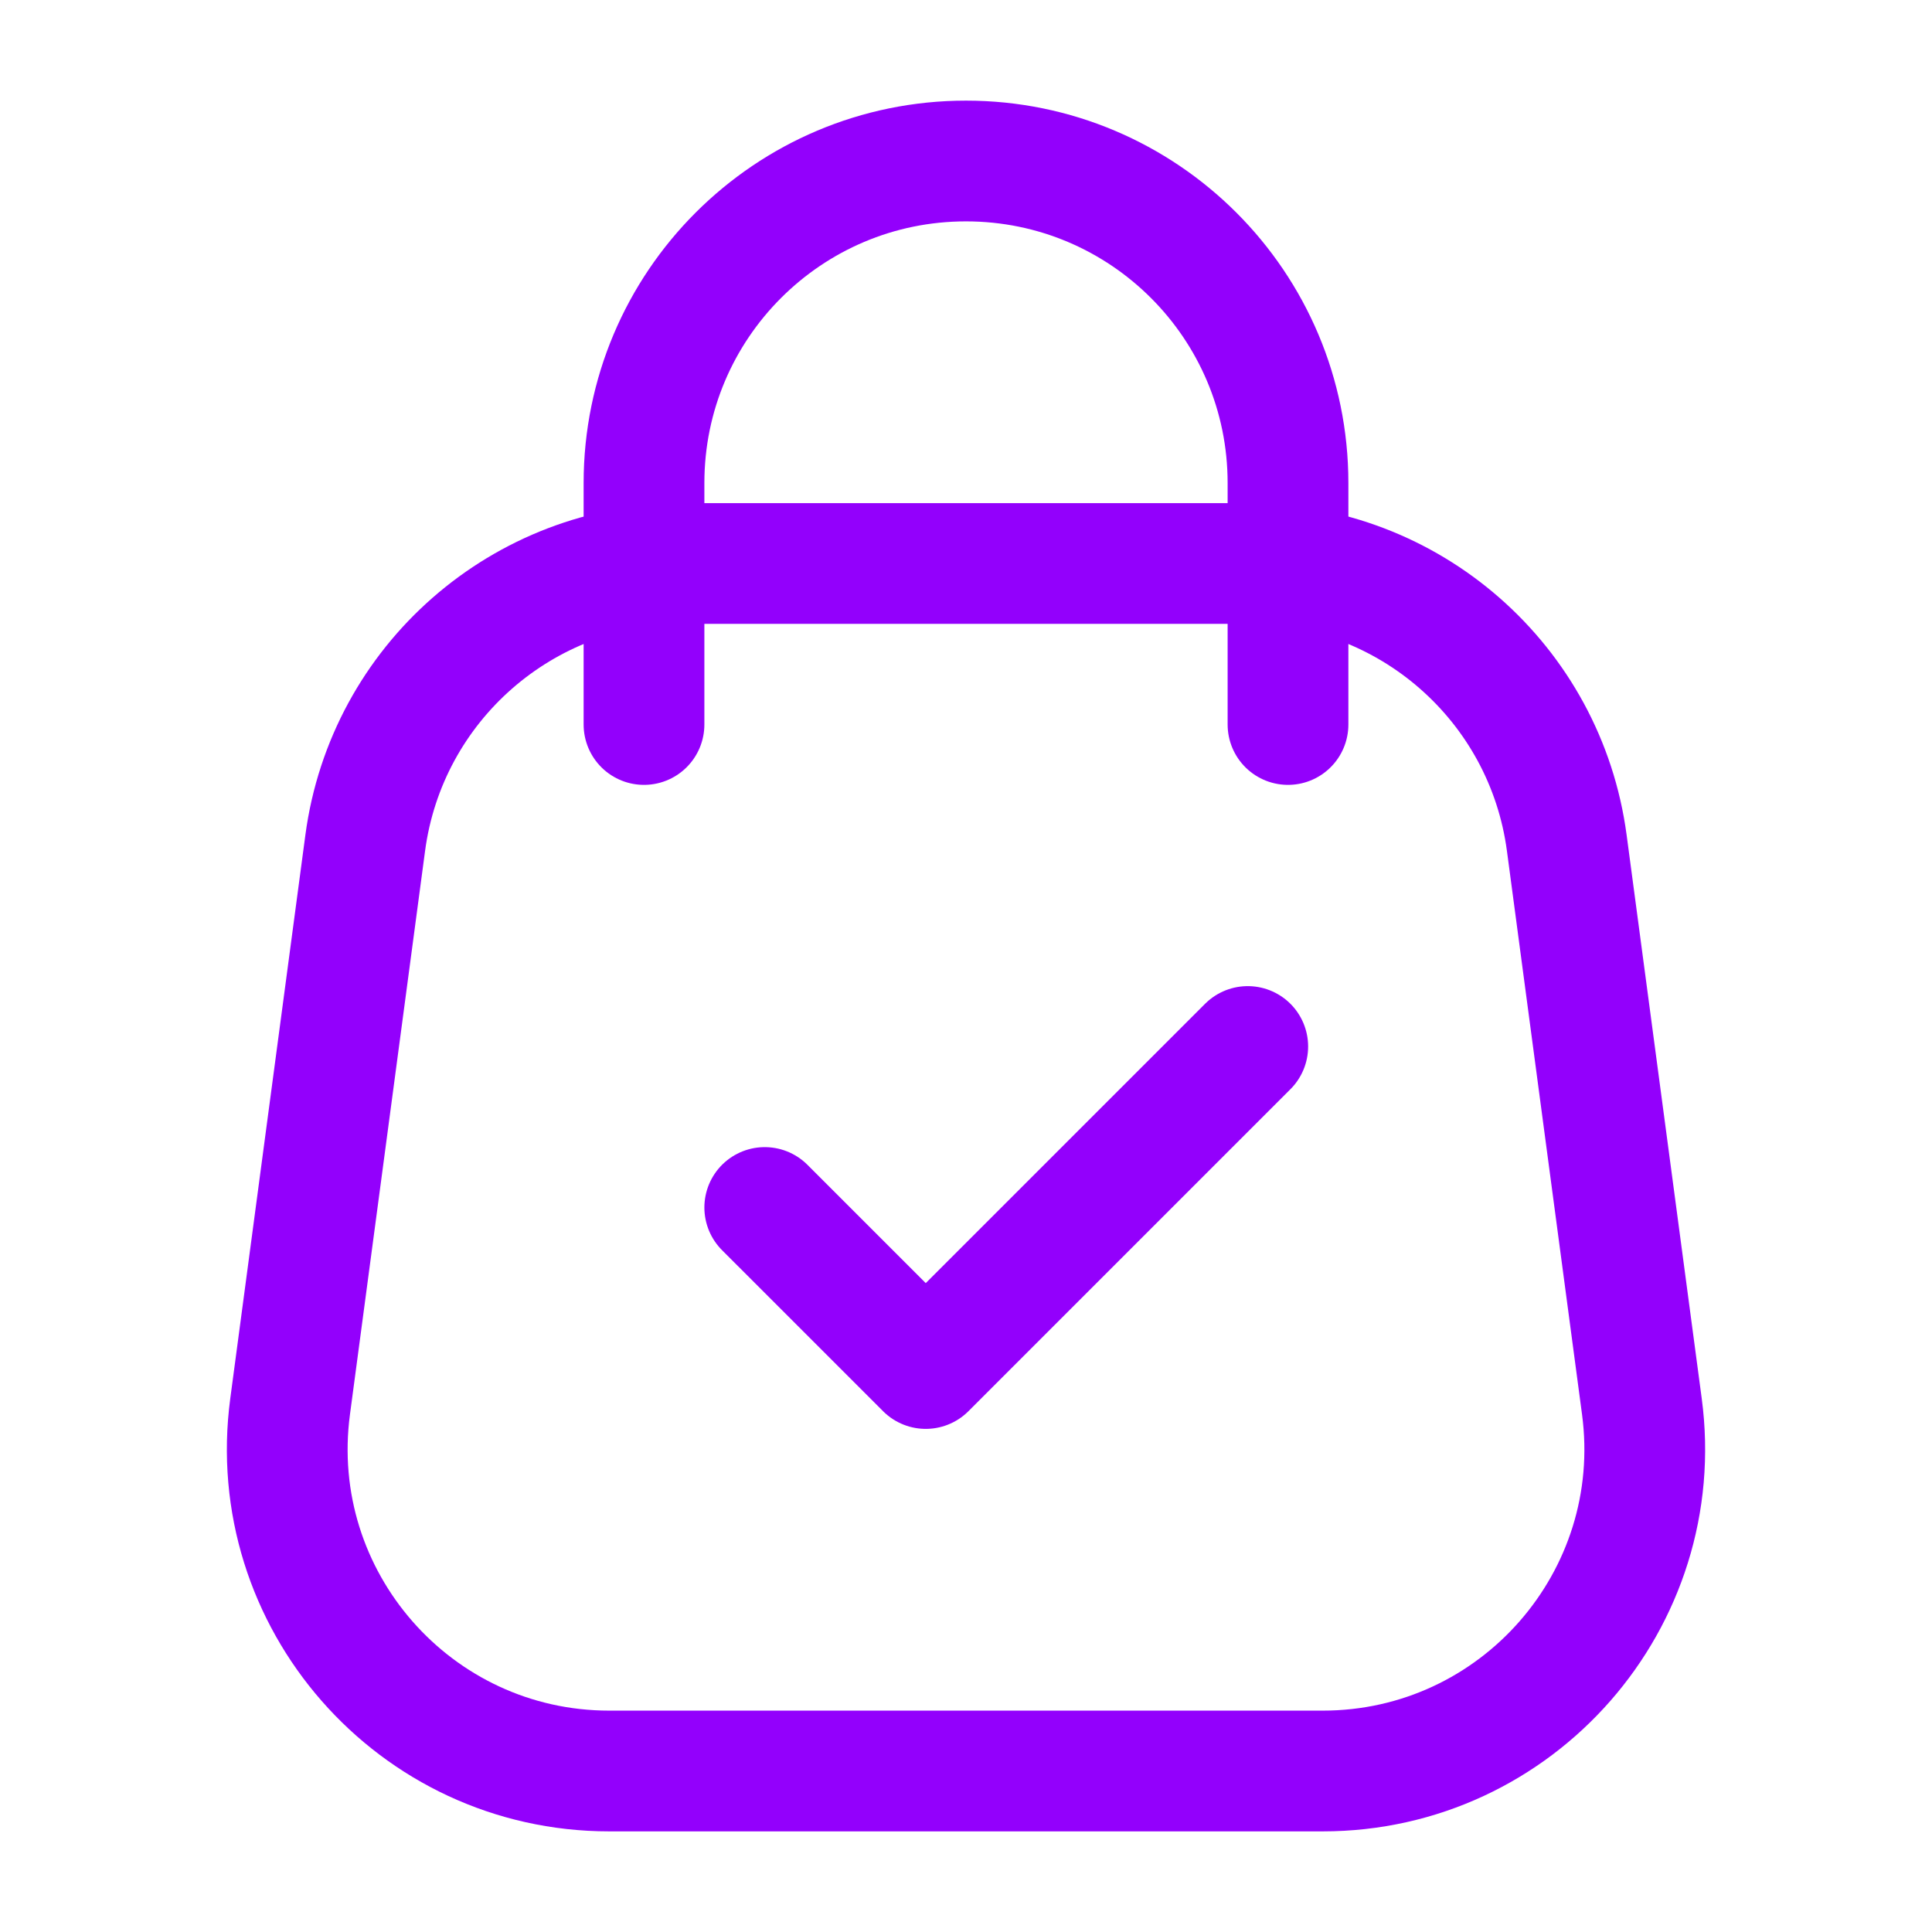
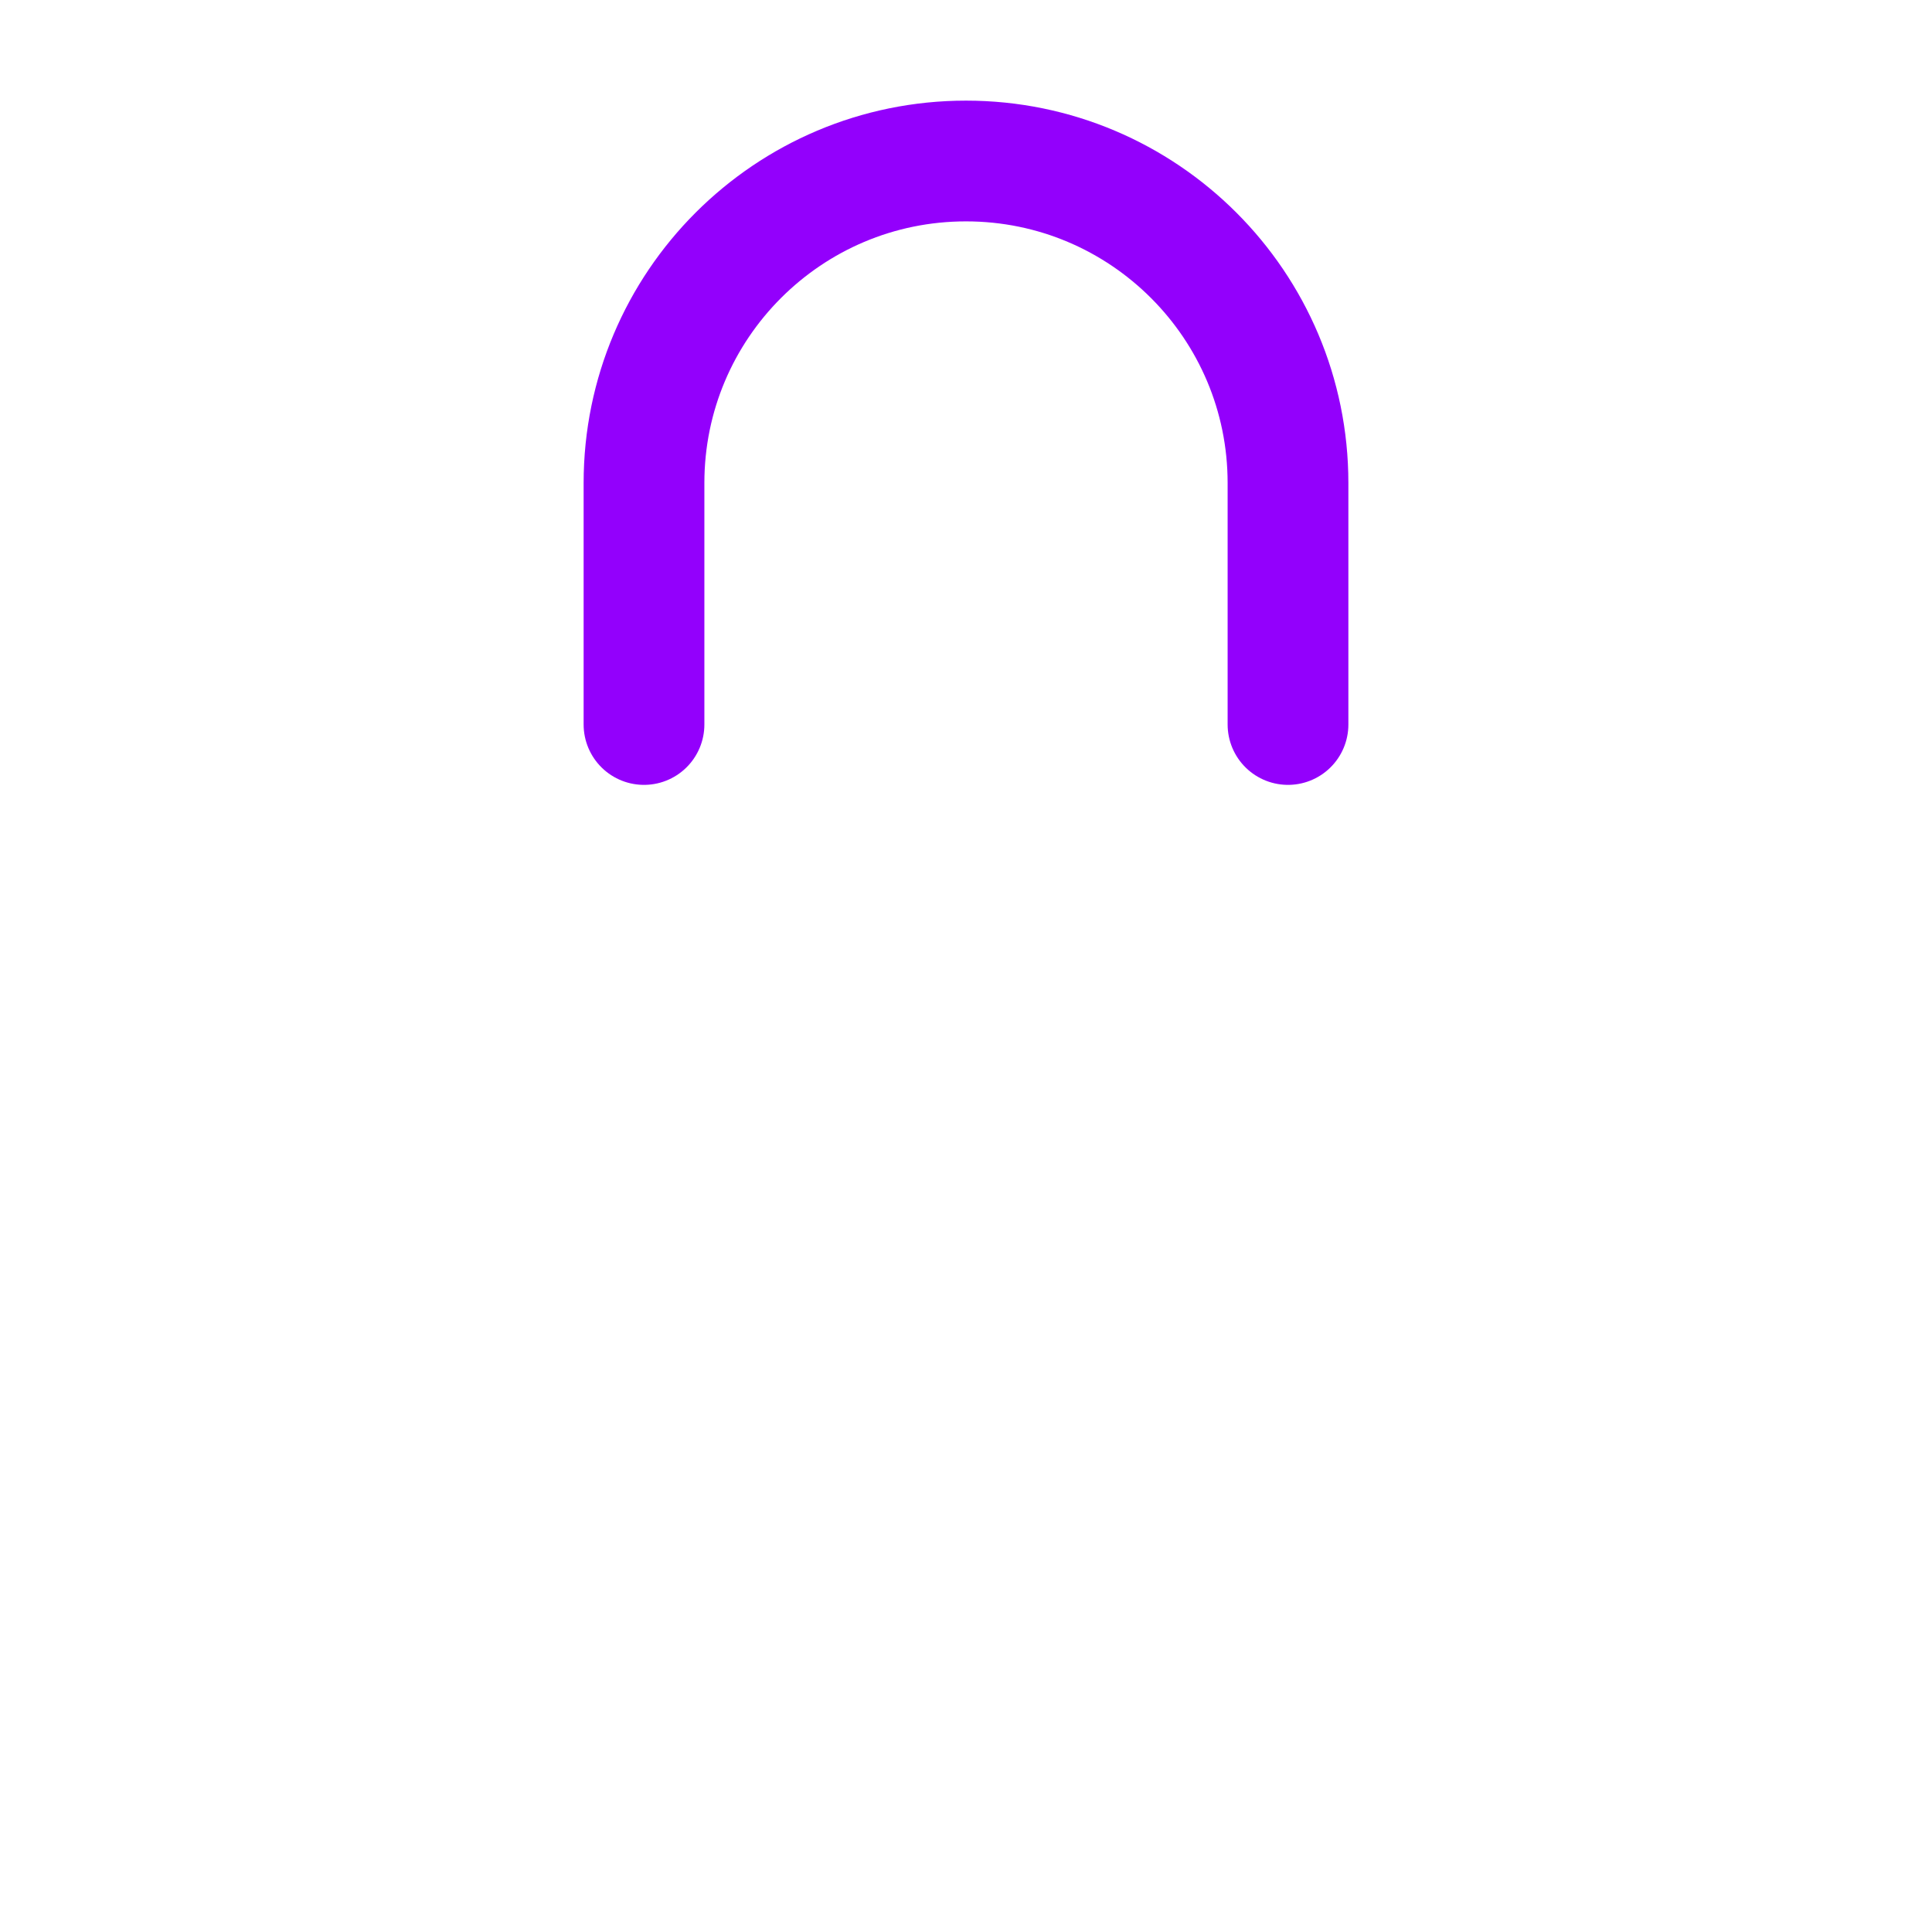
<svg xmlns="http://www.w3.org/2000/svg" width="24" height="24" viewBox="0 0 24 24" fill="none">
-   <path d="M4.537 10.471C4.802 8.484 6.497 7 8.502 7H15.498C17.503 7 19.198 8.484 19.463 10.471L20.396 17.471C20.716 19.869 18.85 22 16.431 22H7.569C5.15 22 3.284 19.869 3.604 17.471L4.537 10.471Z" stroke="#9300FC" stroke-width="1.5" />
-   <path d="M9.5 15L11.5 17L15.5 13" stroke="#9300FC" stroke-width="1.5" stroke-linecap="round" stroke-linejoin="round" />
  <path d="M16 9V6C16 3.791 14.209 2 12 2V2C9.791 2 8 3.791 8 6L8 9" stroke="#9300FC" stroke-width="1.5" stroke-linecap="round" />
</svg>